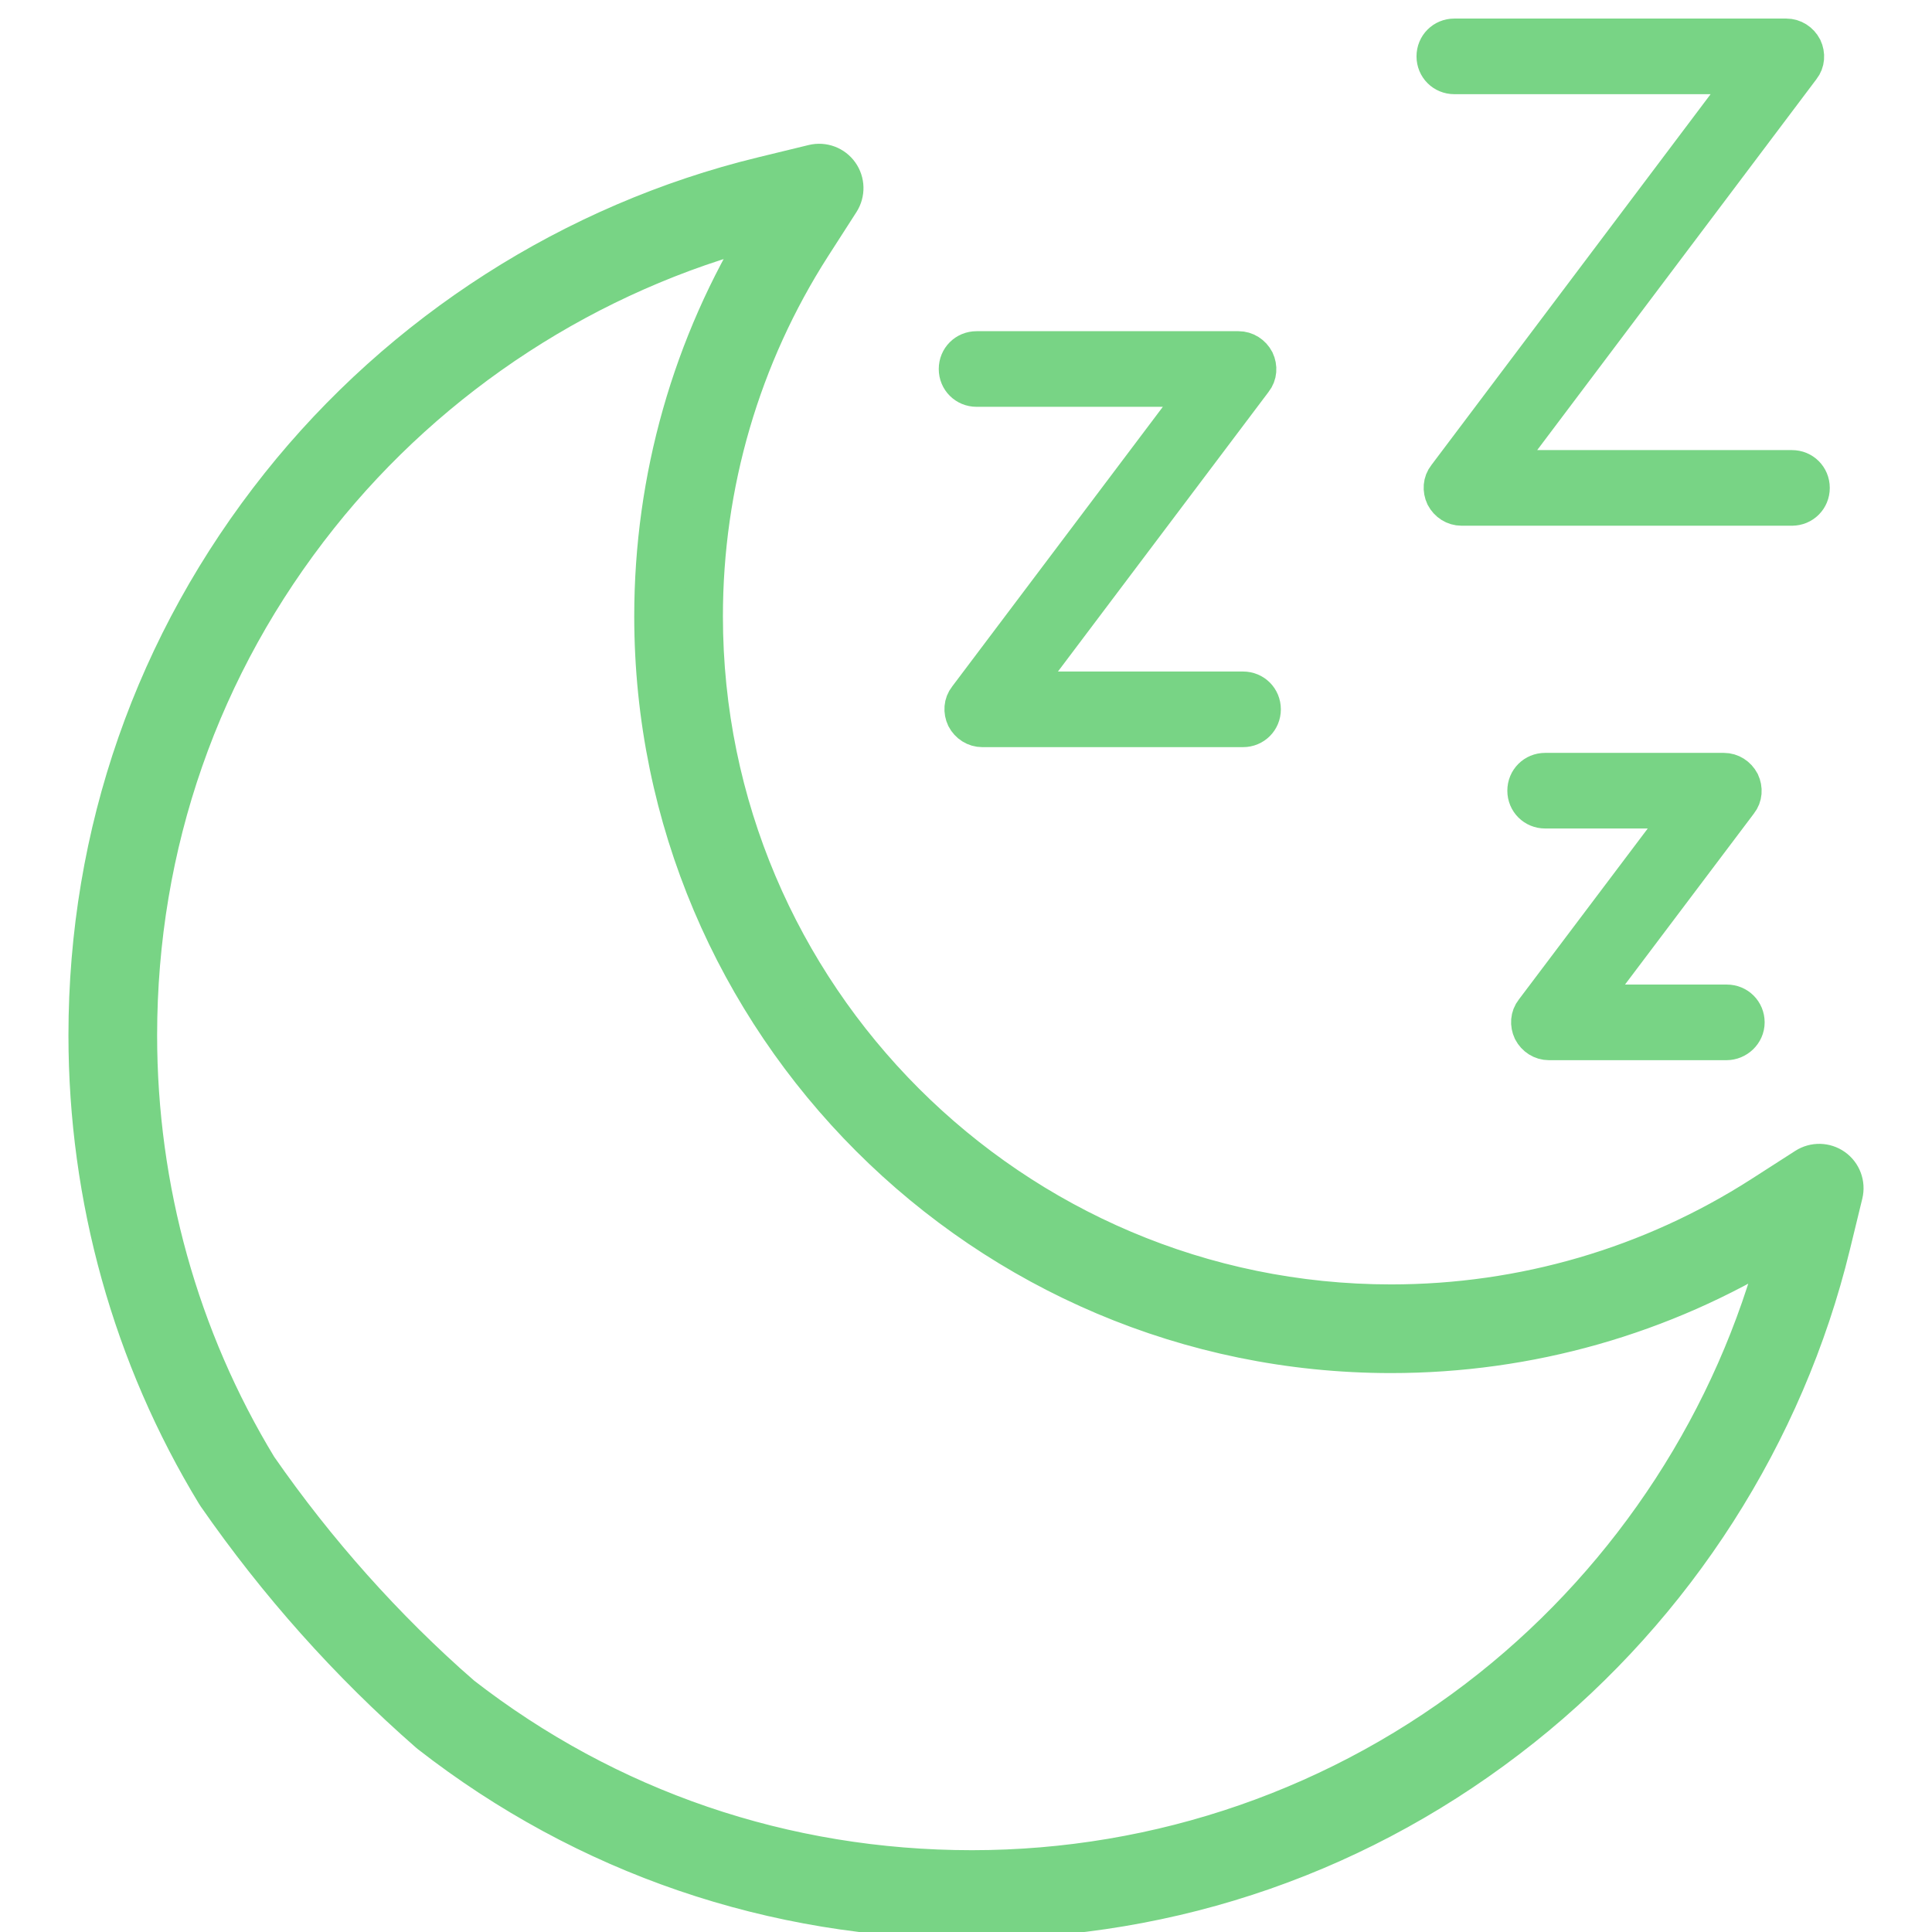
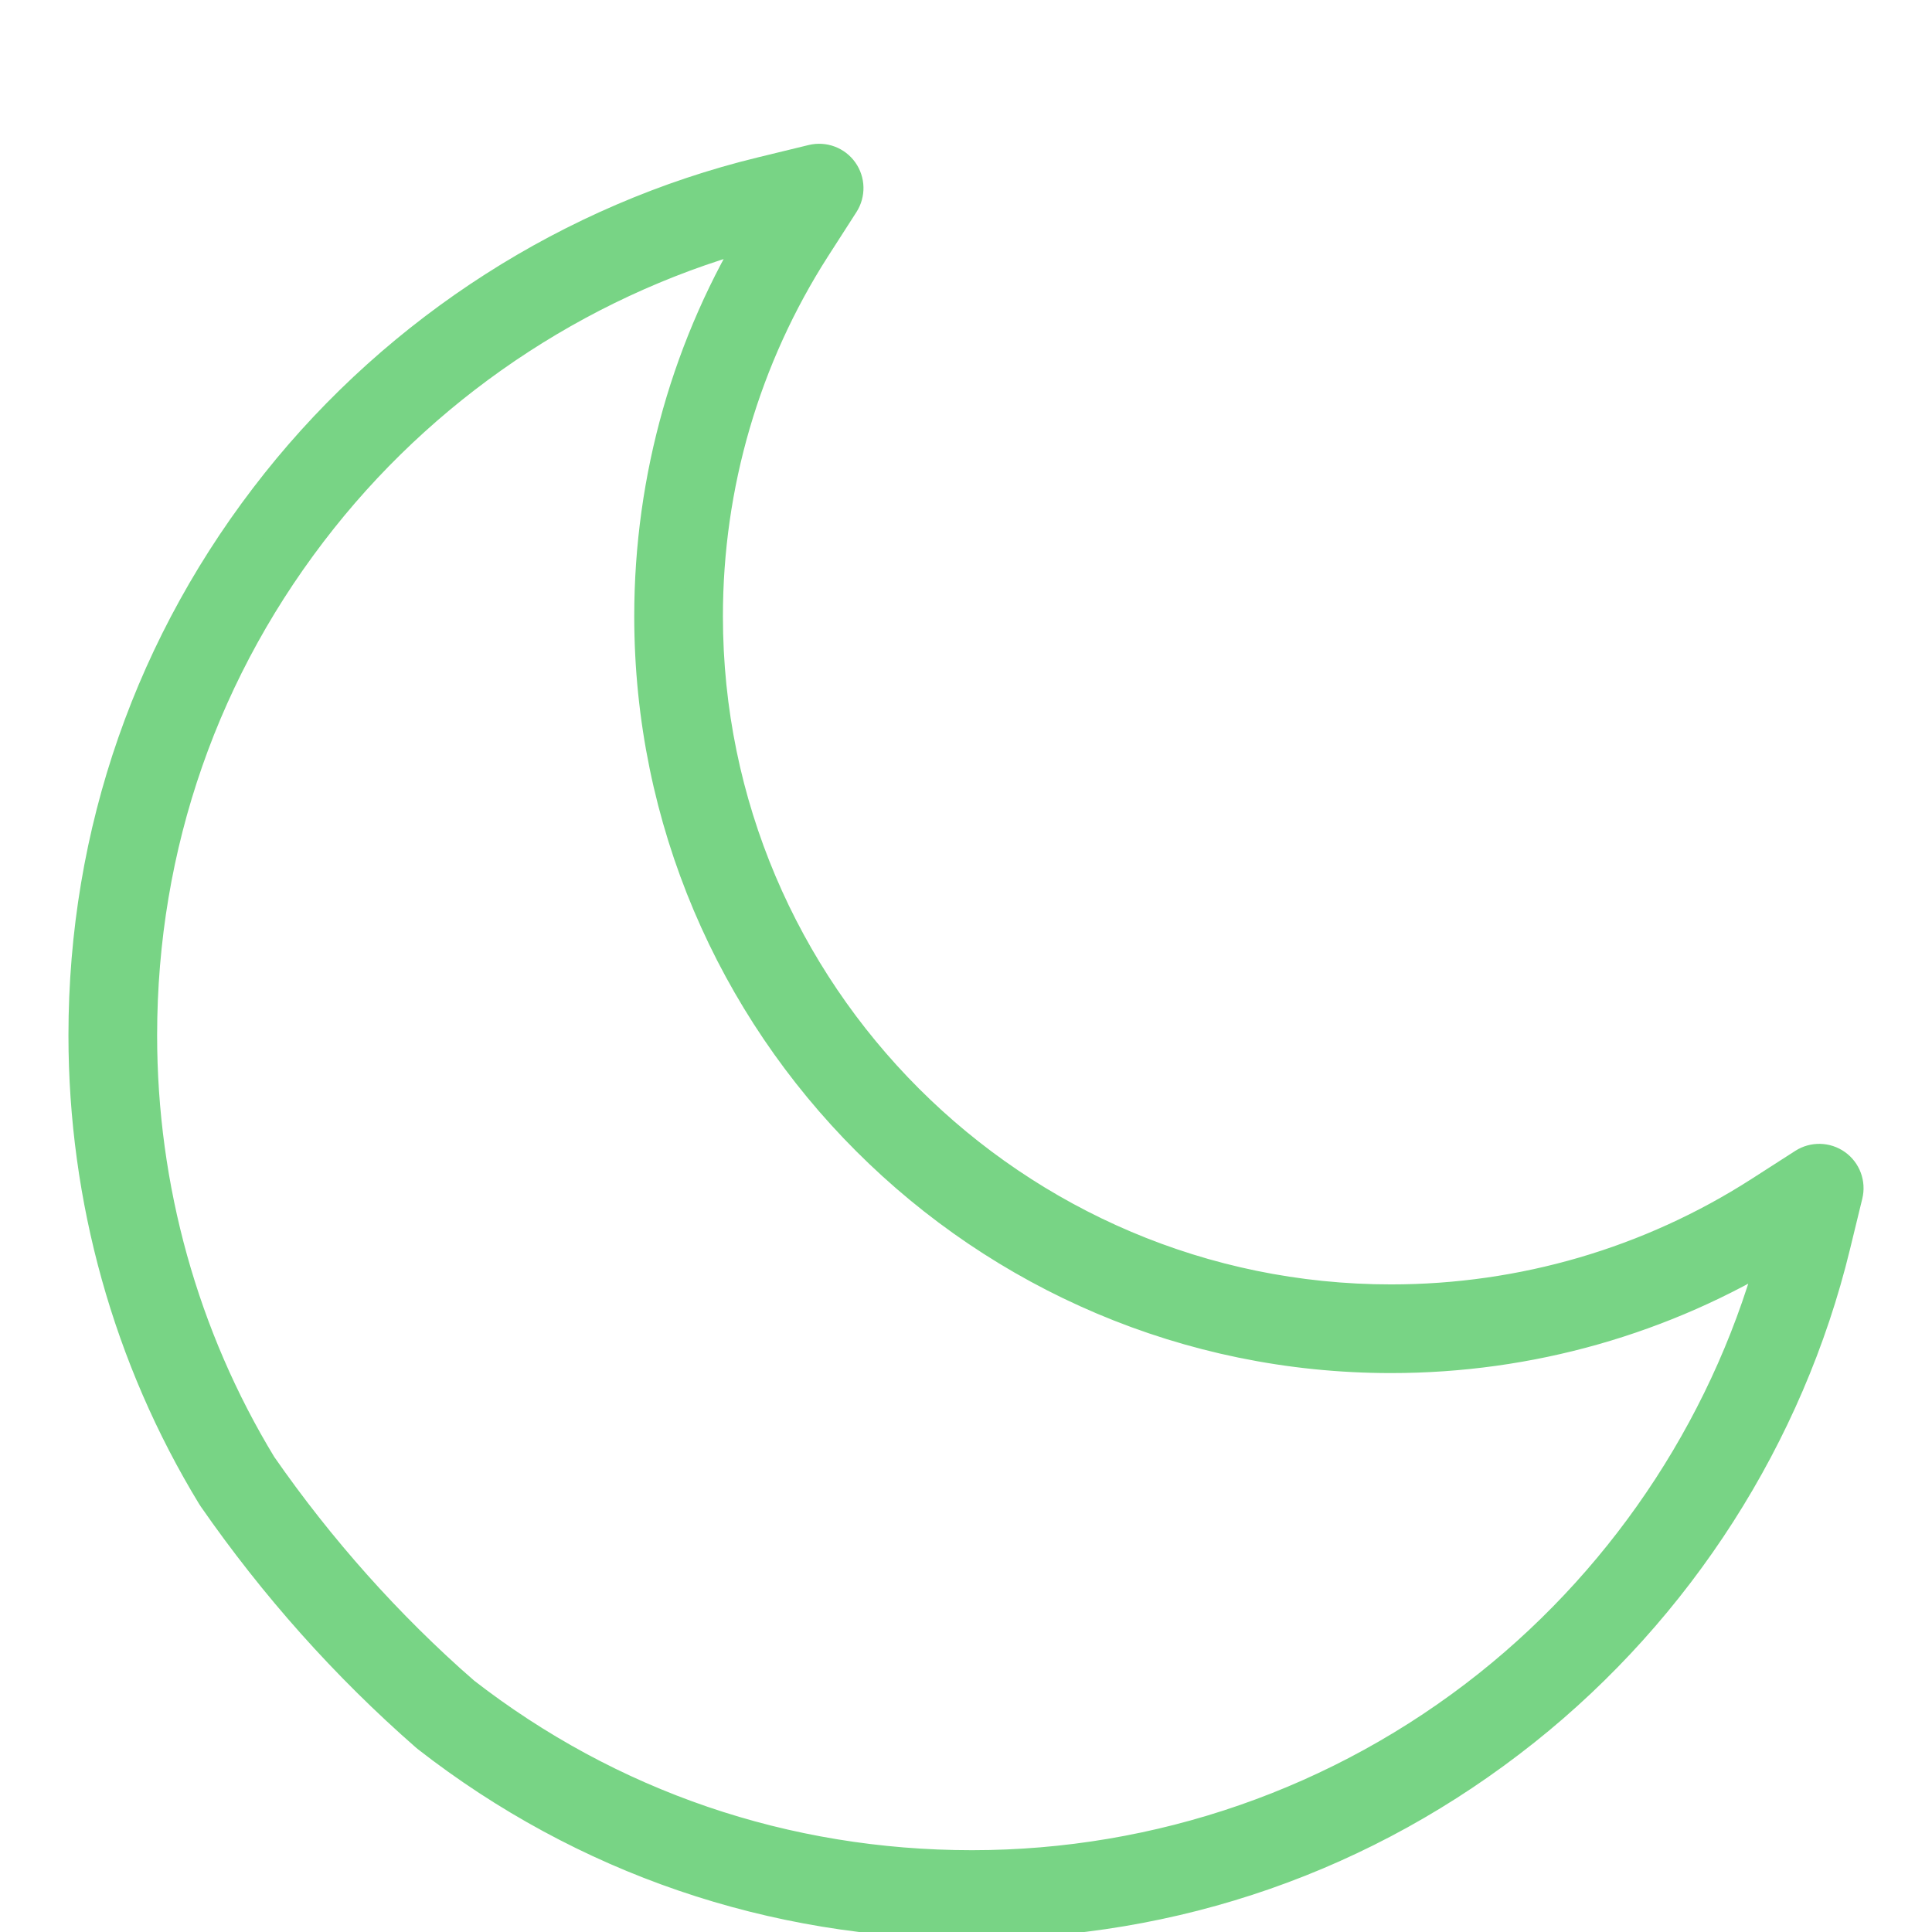
<svg xmlns="http://www.w3.org/2000/svg" viewBox="0 0 512 512" data-name="Layer 1" id="Layer_1">
  <defs>
    <style>
      .cls-1 {
        fill: #78d485;
        stroke: #78d485;
        stroke-miterlimit: 10;
        stroke-width: 10px;
      }
    </style>
  </defs>
  <g>
-     <path d="M329.43,193h-69.12c-1.91,0-3.61-1.1-4.51-2.81-.8-1.71-.7-3.71,.5-5.22l61.89-82.16h-59.39c-2.81,0-5.02-2.21-5.02-5.02s2.21-5.02,5.02-5.02h69.42c1.91,0,3.61,1.1,4.51,2.81,.8,1.71,.7,3.71-.5,5.22l-61.89,82.16h59.08c2.81,0,5.02,2.21,5.02,5.02s-2.21,5.02-5.02,5.02h0Z" class="cls-1" />
-     <path d="M474.88,134.32h-87.57c-1.91,0-3.61-1.1-4.51-2.81-.8-1.71-.7-3.71,.5-5.22L463.35,19.96h-77.94c-2.81,0-5.02-2.21-5.02-5.02s2.21-5.02,5.02-5.02h87.98c1.91,0,3.61,1.1,4.51,2.81,.8,1.71,.7,3.71-.5,5.22l-80.05,106.33h77.54c2.81,0,5.02,2.21,5.02,5.02s-2.21,5.02-5.02,5.02Z" class="cls-1" />
-     <path d="M457.53,275.96h-47.05c-1.91,0-3.61-1.1-4.51-2.81-.8-1.71-.7-3.71,.5-5.22l40.23-53.37h-37.22c-2.81,0-5.02-2.21-5.02-5.02s2.21-5.02,5.02-5.02h47.35c1.91,0,3.61,1.1,4.51,2.81,.8,1.71,.7,3.71-.5,5.22l-40.23,53.37h37.02c2.81,0,5.02,2.21,5.02,5.02s-2.41,5.02-5.12,5.02Z" class="cls-1" />
-   </g>
+     </g>
  <g id="g37">
    <g id="path39">
      <path d="M257.58,508.82c-52.73,0-102.44-17.01-143.75-49.2-.1-.08-.2-.16-.29-.24-21.13-18.46-40.06-39.68-56.27-63.05-.08-.11-.15-.22-.22-.34-22.18-36.43-33.91-78.49-33.91-121.61,0-53.61,17.62-104.07,50.94-145.93,32.34-40.61,77.77-69.69,127.93-81.88l13.48-3.28c2.69-.65,5.49,.39,7.09,2.64,1.6,2.25,1.67,5.24,.18,7.57l-7.49,11.66c-18.77,29.27-28.69,63.21-28.69,98.15,0,100.39,81.67,182.07,182.07,182.07,34.94,0,68.88-9.92,98.15-28.69l11.66-7.49c2.32-1.49,5.32-1.42,7.57,.18,2.25,1.6,3.29,4.41,2.64,7.09l-3.28,13.48c-12.19,50.16-41.27,95.59-81.88,127.92-41.86,33.33-92.32,50.94-145.93,50.94Zm-135.31-59.73c38.89,30.25,85.67,46.23,135.31,46.23s98.08-16.6,137.52-48c37.5-29.86,64.56-71.55,76.45-117.66-30.87,19.13-66.38,29.22-102.9,29.22-107.84,0-195.57-87.73-195.57-195.57,0-36.52,10.09-72.03,29.22-102.9-46.11,11.89-87.81,38.95-117.66,76.45-31.4,39.44-48,86.99-48,137.52,0,40.58,11.01,80.15,31.83,114.42,15.51,22.34,33.61,42.62,53.8,60.29Z" class="cls-1" />
    </g>
  </g>
</svg>